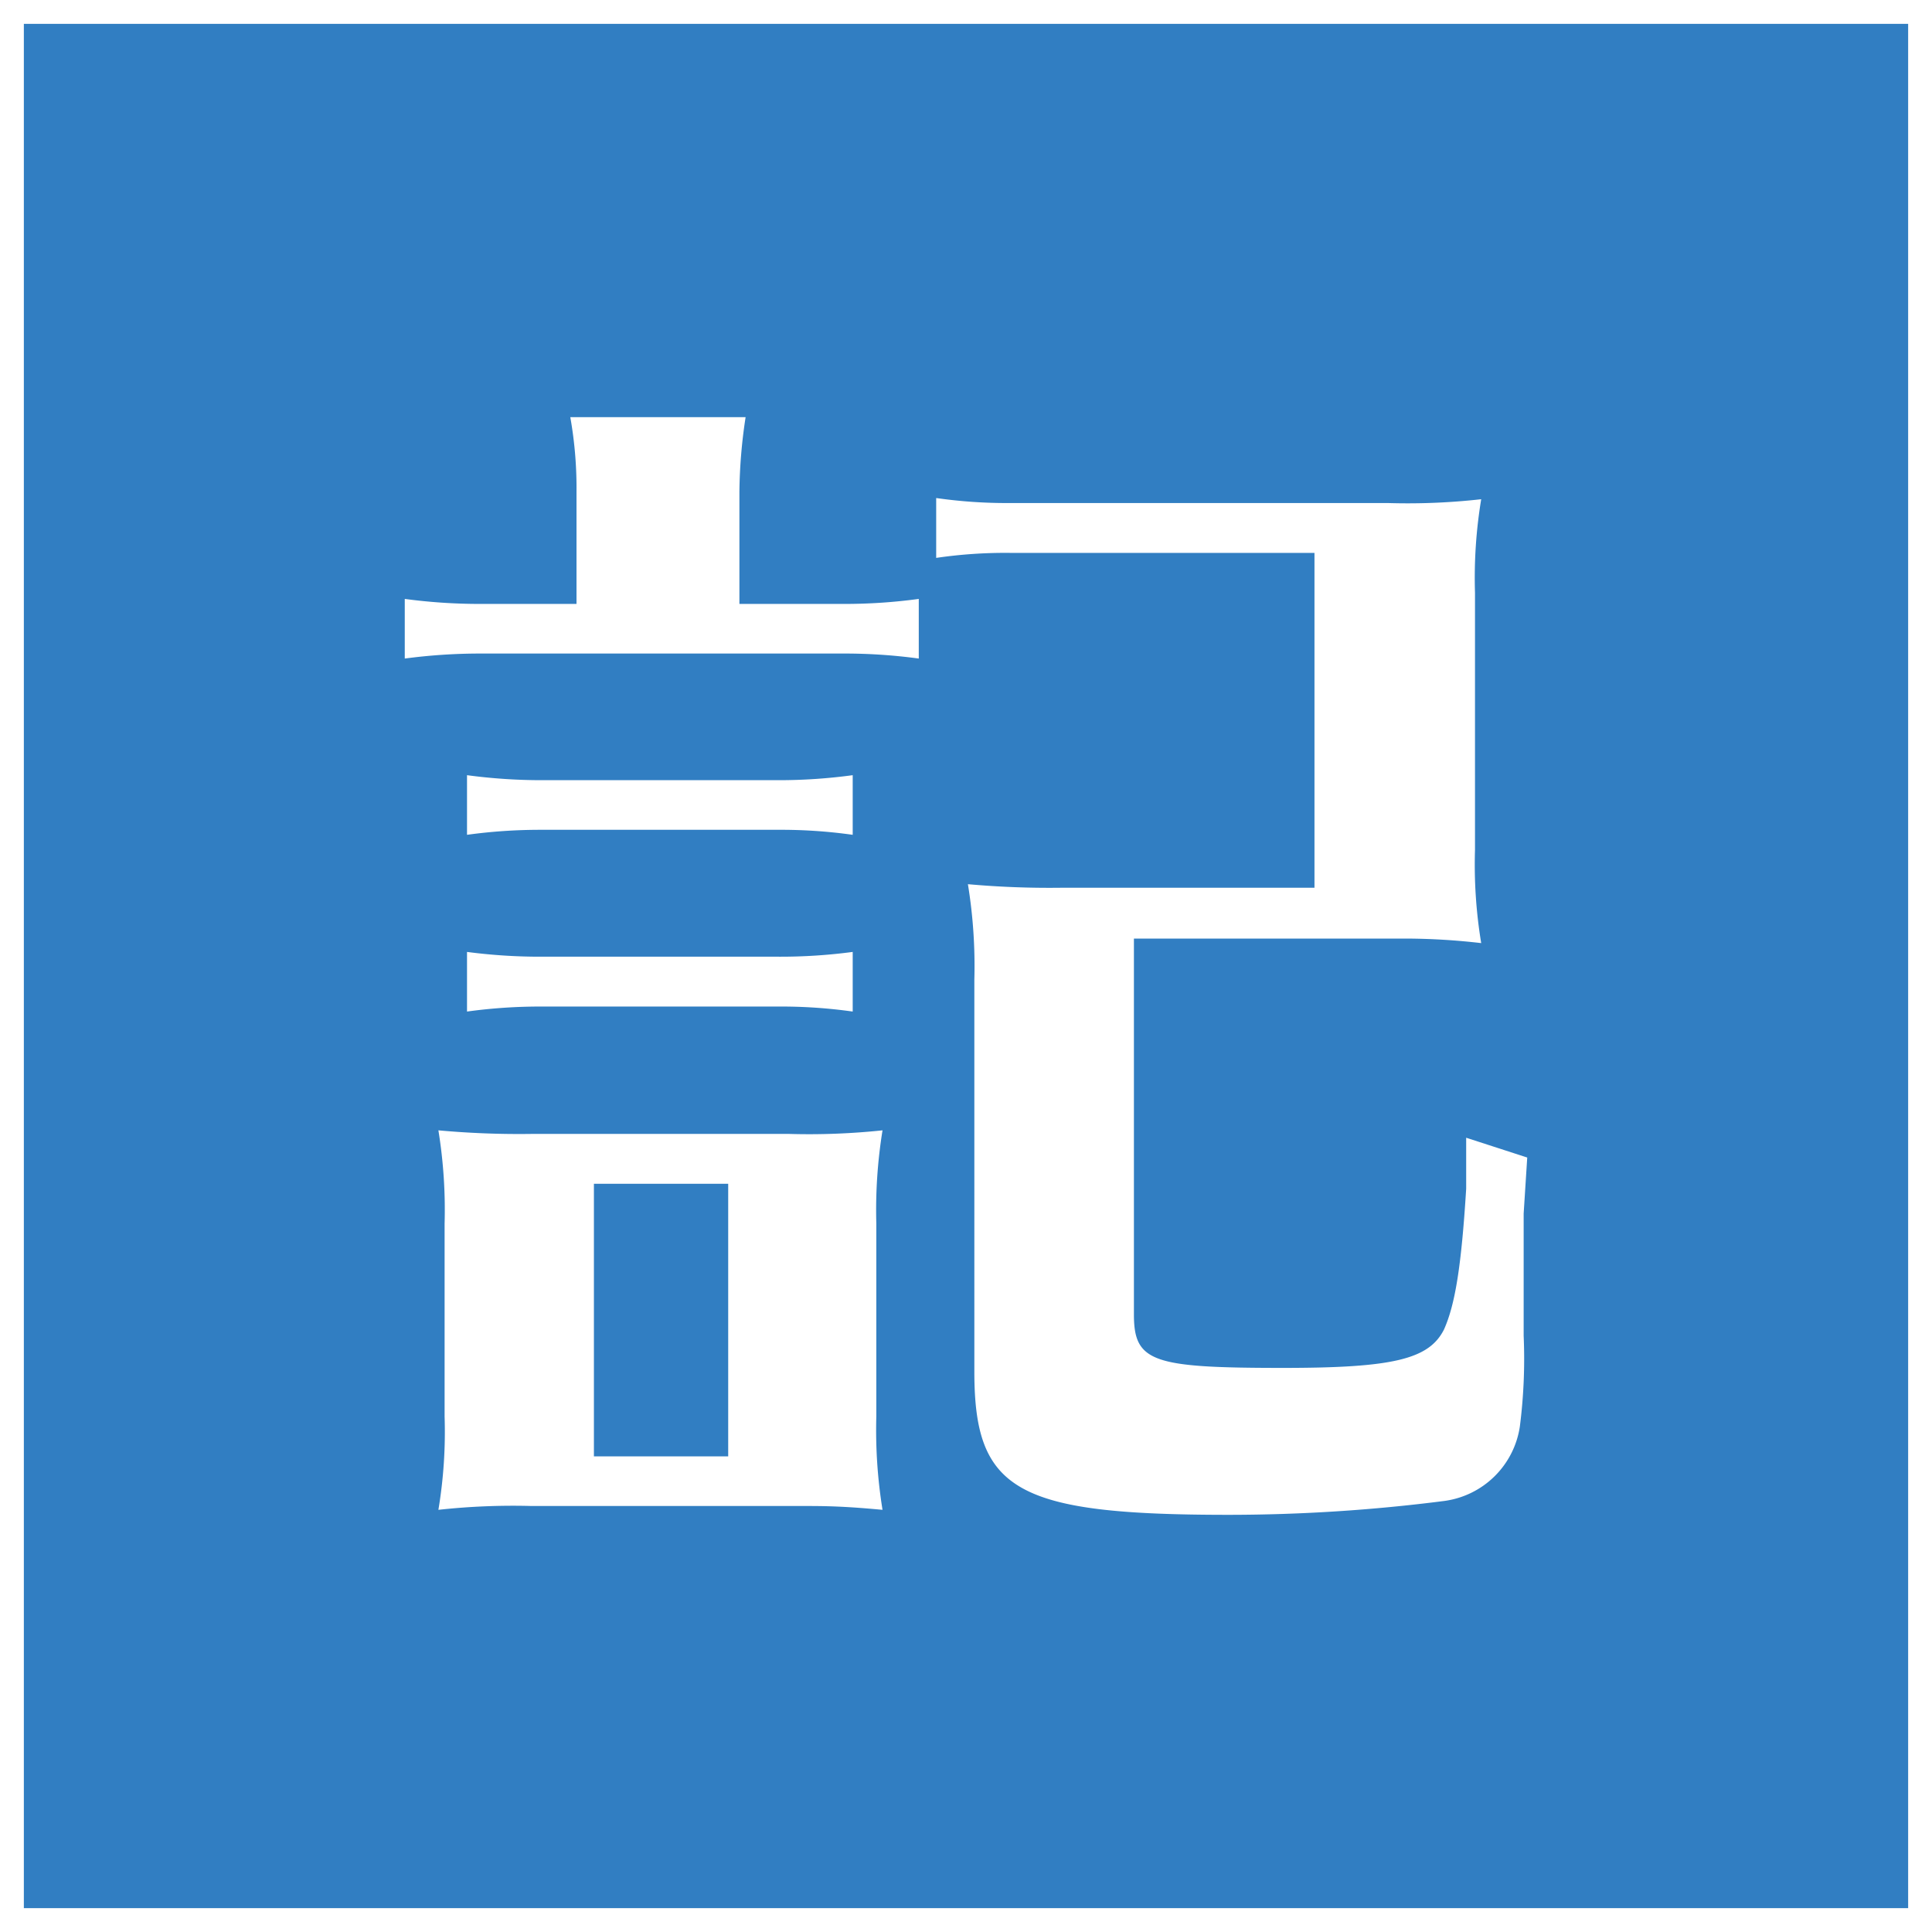
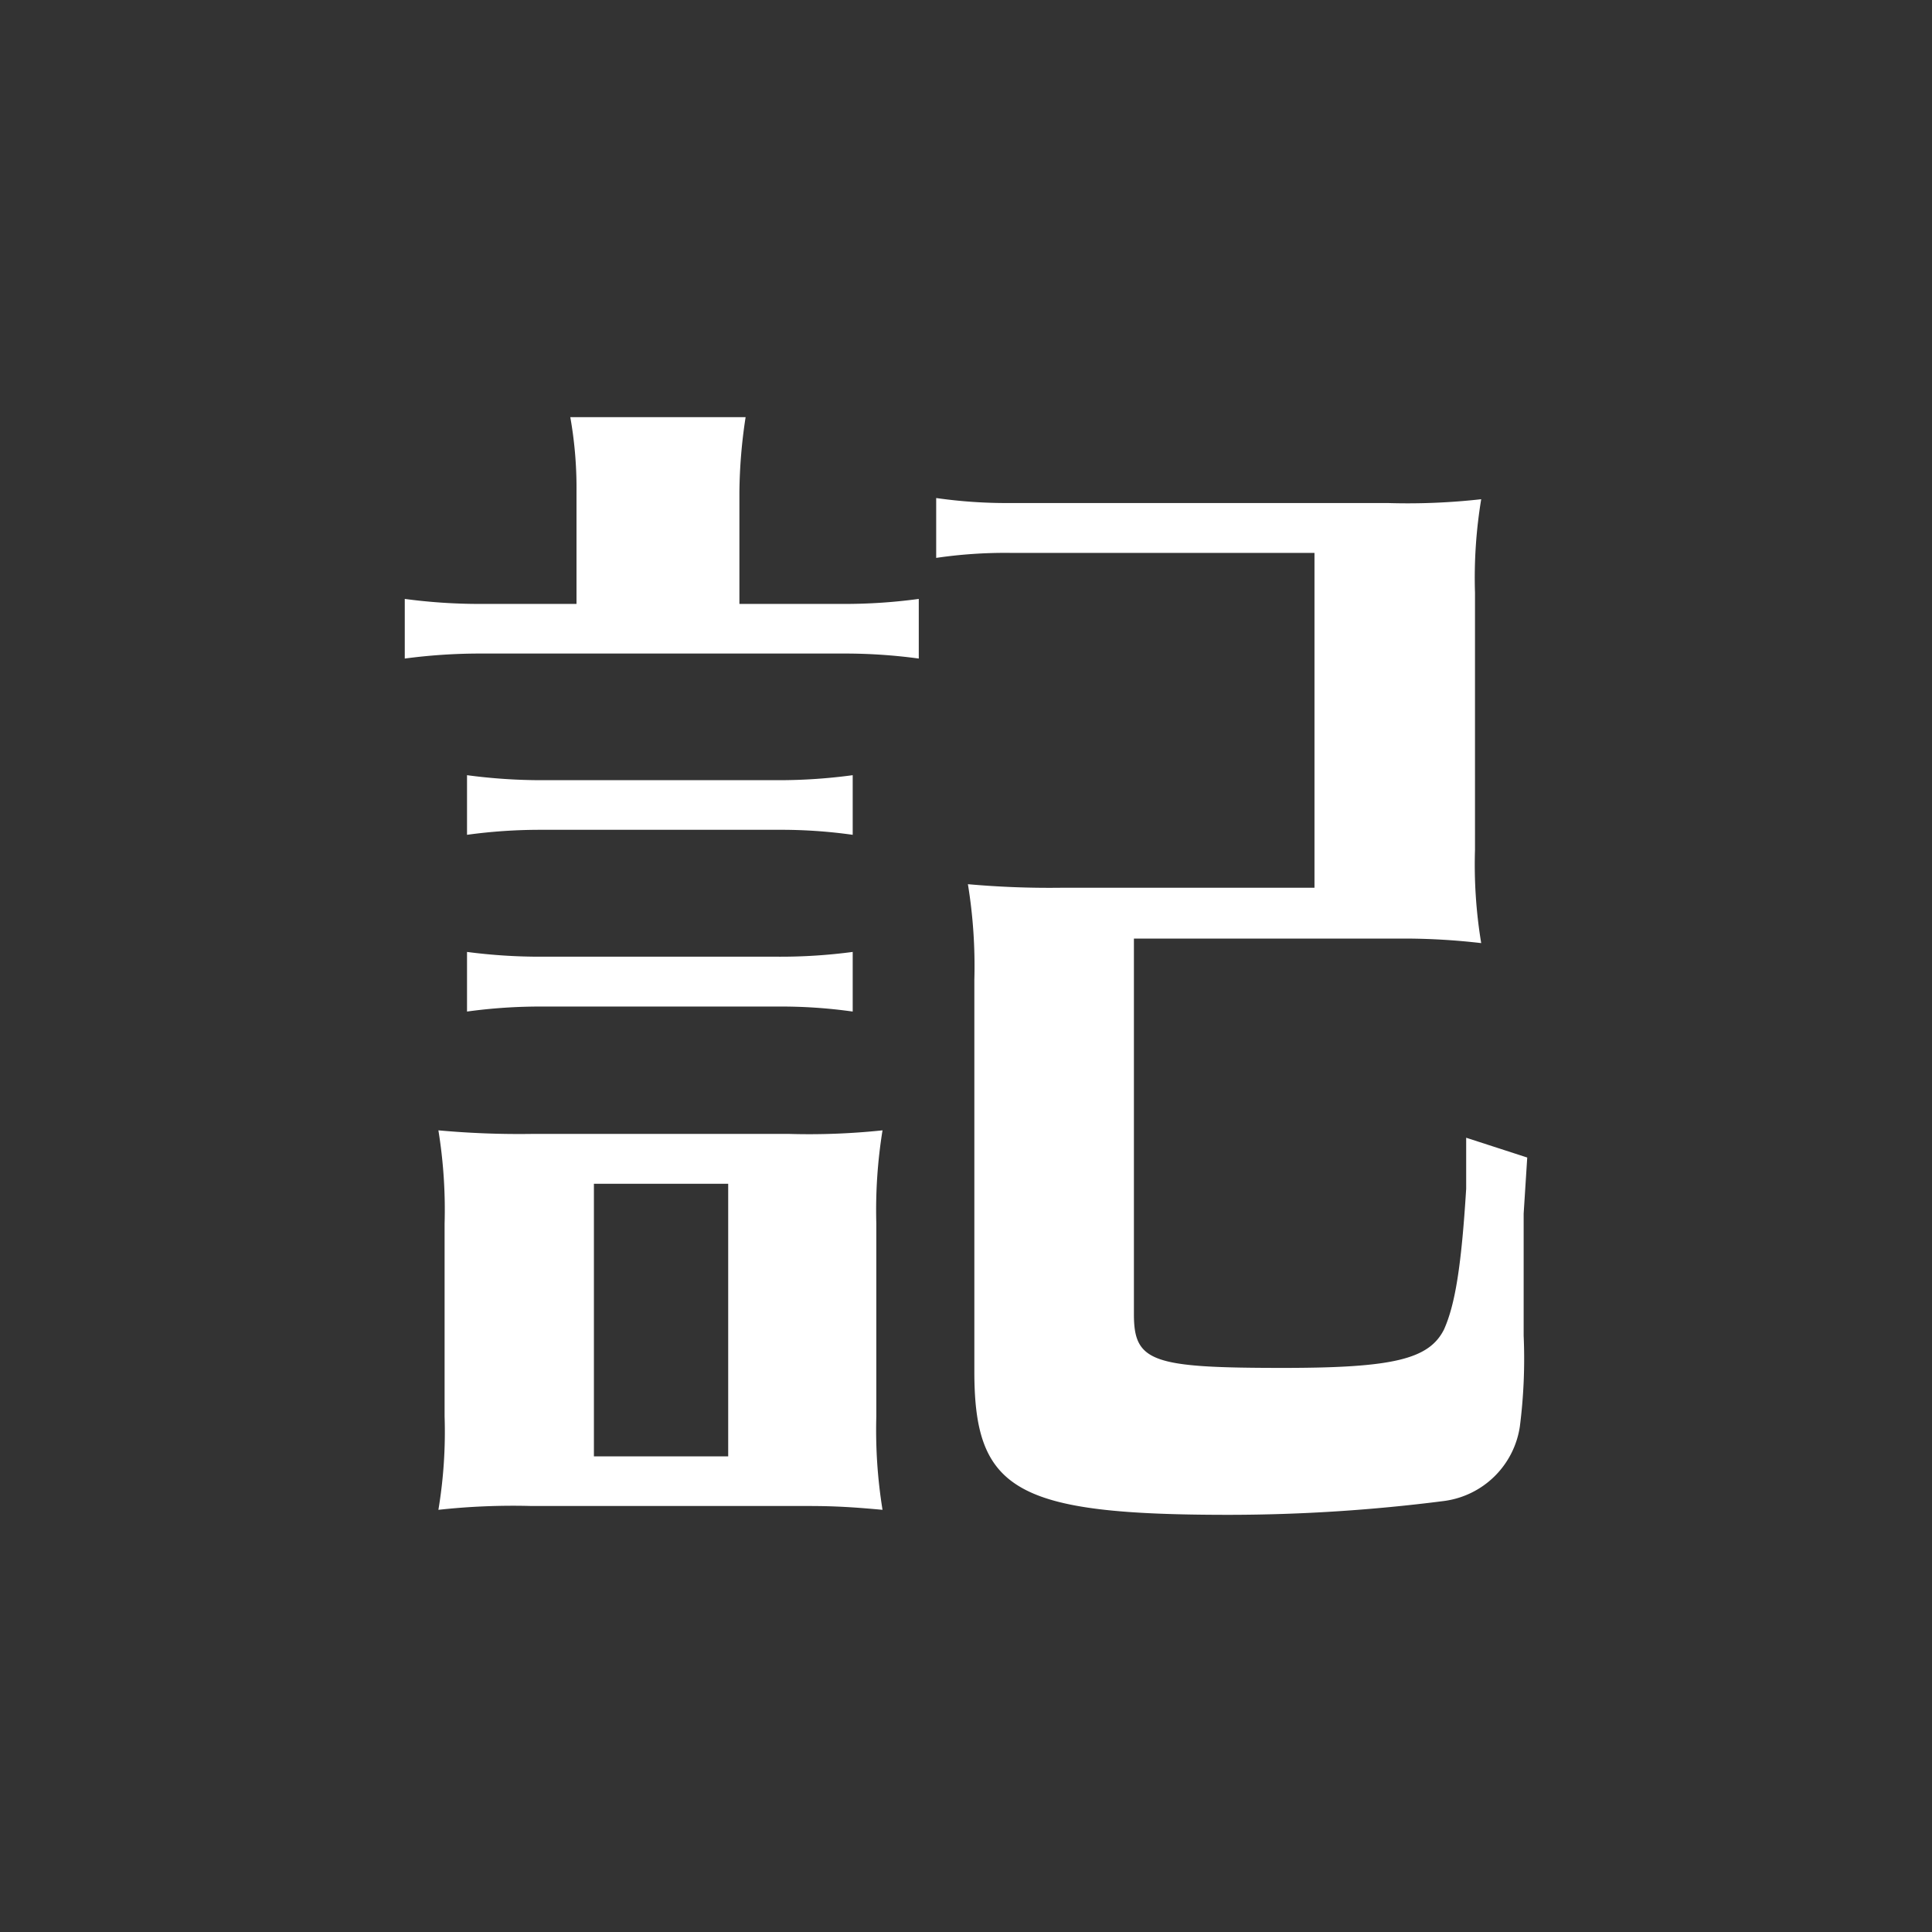
<svg xmlns="http://www.w3.org/2000/svg" viewBox="0 0 81 81">
  <rect x="0" y="0" width="81" height="81" fill="#333333" stroke="none" />
  <defs>
    <style>.cls-1{fill:#317ec2;stroke:#fff;stroke-miterlimit:10;}.cls-2{fill:#fff;}</style>
  </defs>
  <title>ico_kiji</title>
  <g id="レイヤー_2" data-name="レイヤー 2">
    <g id="_レイヤー_のコピー" data-name="&lt;レイヤー&gt;のコピー">
-       <rect class="cls-1" x="0.5" y="0.5" width="80" height="80" />
      <path class="cls-2" d="M24.17,20.62a16.94,16.94,0,0,0-.26-3.13h7.35A21.84,21.84,0,0,0,31,20.62v4.7h4.39a23.06,23.06,0,0,0,3.13-.21v2.5a23.06,23.06,0,0,0-3.13-.21H20.1a24,24,0,0,0-3.13.21v-2.5a23.59,23.59,0,0,0,3.13.21h4.07Zm8.92,26.92A29.32,29.32,0,0,0,37,47.39a21,21,0,0,0-.26,3.91v8.09A21,21,0,0,0,37,63.3c-1.09-.1-1.93-.16-3.07-.16H22.29a28.69,28.69,0,0,0-3.91.16,19.89,19.89,0,0,0,.26-3.91V51.3a20.83,20.83,0,0,0-.26-3.91,37,37,0,0,0,3.91.15ZM35.75,35a21.46,21.46,0,0,0-3.13-.21H22.71a22.4,22.4,0,0,0-3.13.21v-2.5a23.59,23.59,0,0,0,3.13.21h9.91a23,23,0,0,0,3.13-.21Zm0,7.41a21.46,21.46,0,0,0-3.13-.21H22.71a22.4,22.4,0,0,0-3.13.21v-2.5a23.49,23.49,0,0,0,3.13.2h9.91a22.89,22.89,0,0,0,3.13-.2ZM24.9,49.63V61.06h5.63V49.63Zm36.94-14a20.19,20.19,0,0,0,.26,3.91A28.08,28.08,0,0,0,59,39.35H47.54V55.11c0,2,.79,2.24,6.26,2.24,4.6,0,6.11-.36,6.74-1.61.47-1.05.73-2.67.93-5.9V47.7l2.56.83-.15,2.35c0,2.3,0,3.6,0,5.12a22.32,22.32,0,0,1-.16,3.81,3.7,3.7,0,0,1-3.18,3.12,71.21,71.21,0,0,1-9,.58c-8.92,0-10.69-1-10.69-6V41.07a21.3,21.3,0,0,0-.27-4,38.12,38.12,0,0,0,3.87.15H55.11V23.18H42.33a19.85,19.85,0,0,0-3.08.21V20.88a20.8,20.8,0,0,0,3.08.21H58.19a27.58,27.58,0,0,0,3.91-.16,20.24,20.24,0,0,0-.26,3.92Z" />
    </g>
  </g>
</svg>